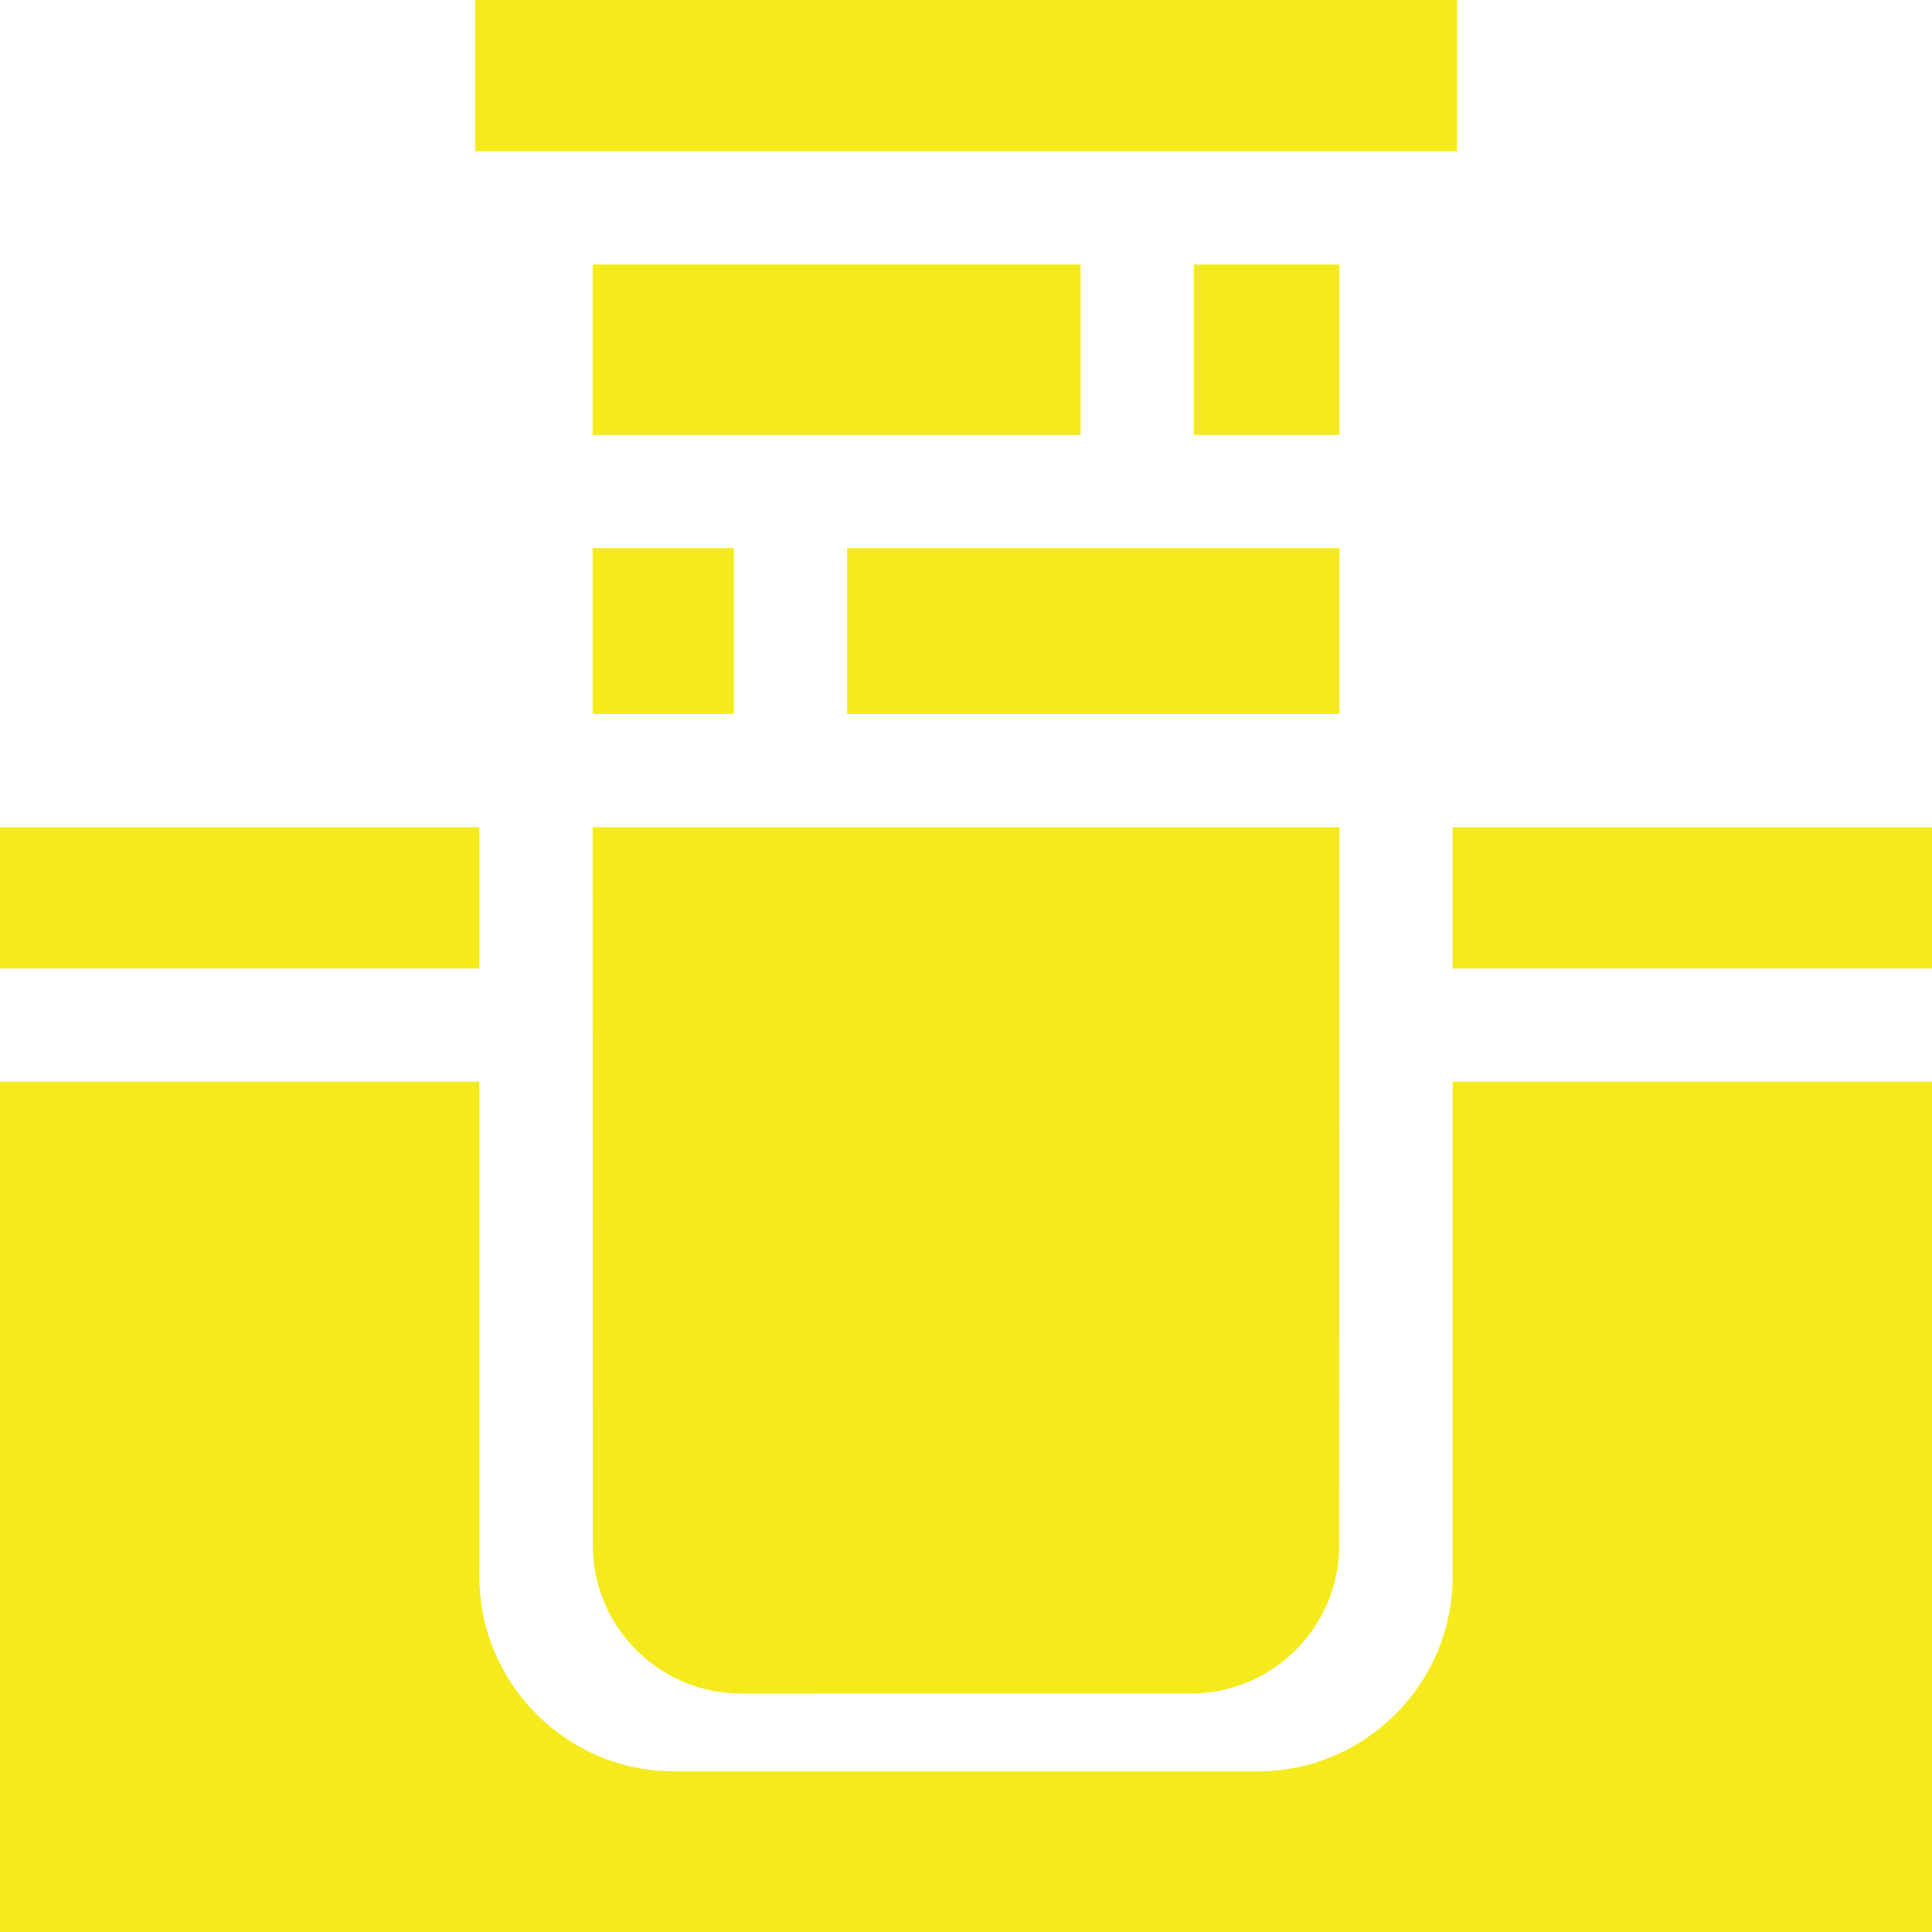
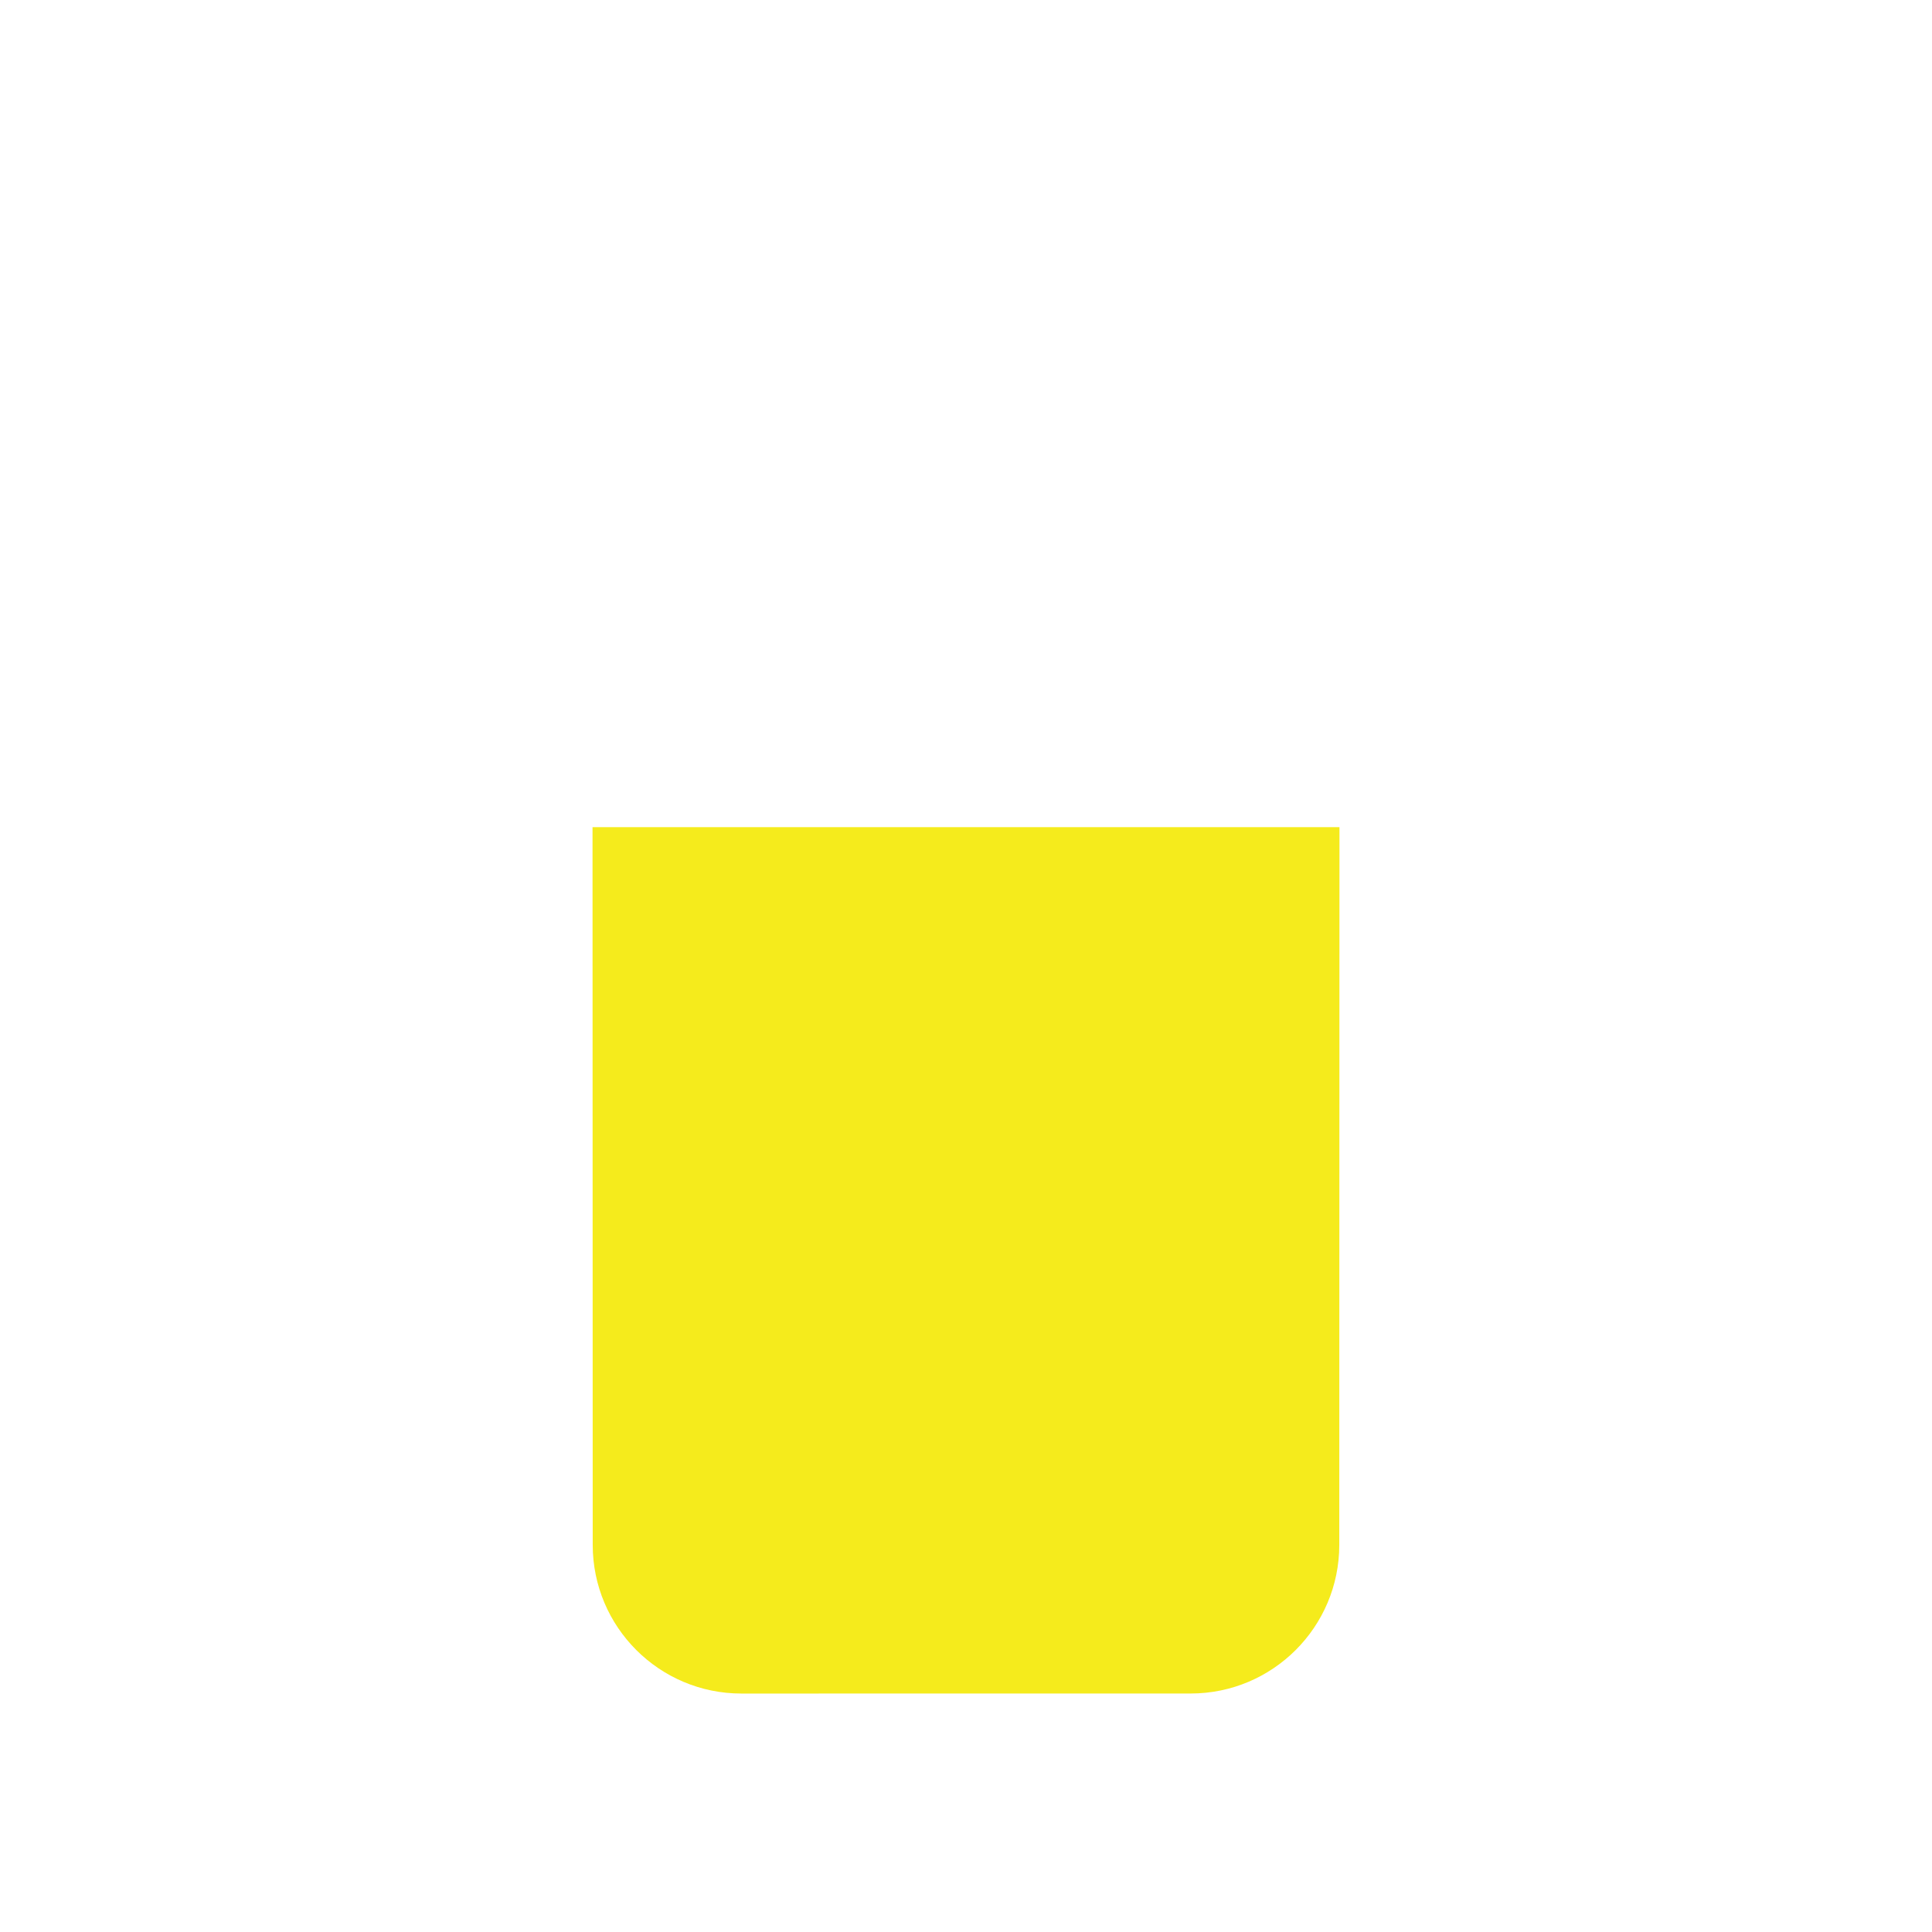
<svg xmlns="http://www.w3.org/2000/svg" width="52" height="52" viewBox="0 0 52 52" fill="none">
  <g clip-path="url(#clip0_2019_111)">
-     <path d="M15.948 7.12H29.086V11.706H15.948V7.12ZM32.133 7.12H36.052V11.706H32.133V7.12ZM39.099 22.263H52V26.069H39.099V22.263ZM39.099 4.073H39.209V0H12.791V4.073H12.901H39.099ZM39.099 29.115V42.427C39.099 45.322 36.744 47.677 33.849 47.677H18.151C15.256 47.677 12.901 45.322 12.901 42.427V29.115H0V52H52V29.115H39.099ZM22.8 14.753H36.052V19.216H22.8V14.753ZM15.948 14.753H19.753V19.216H15.948V14.753ZM0 22.263H12.901V26.069H0V22.263Z" fill="#F5EB1C" />
    <path d="M15.953 41.582C15.954 43.791 17.745 45.582 19.954 45.582L32.046 45.581C34.255 45.581 36.046 43.791 36.047 41.582C36.048 35.374 36.052 27.723 36.052 22.263H15.948C15.948 27.728 15.952 35.376 15.953 41.582Z" fill="#F5EB1C" />
  </g>
  <defs>
    <clipPath id="clip0_2019_111">
      <rect width="52" height="52" fill="white" />
    </clipPath>
  </defs>
</svg>